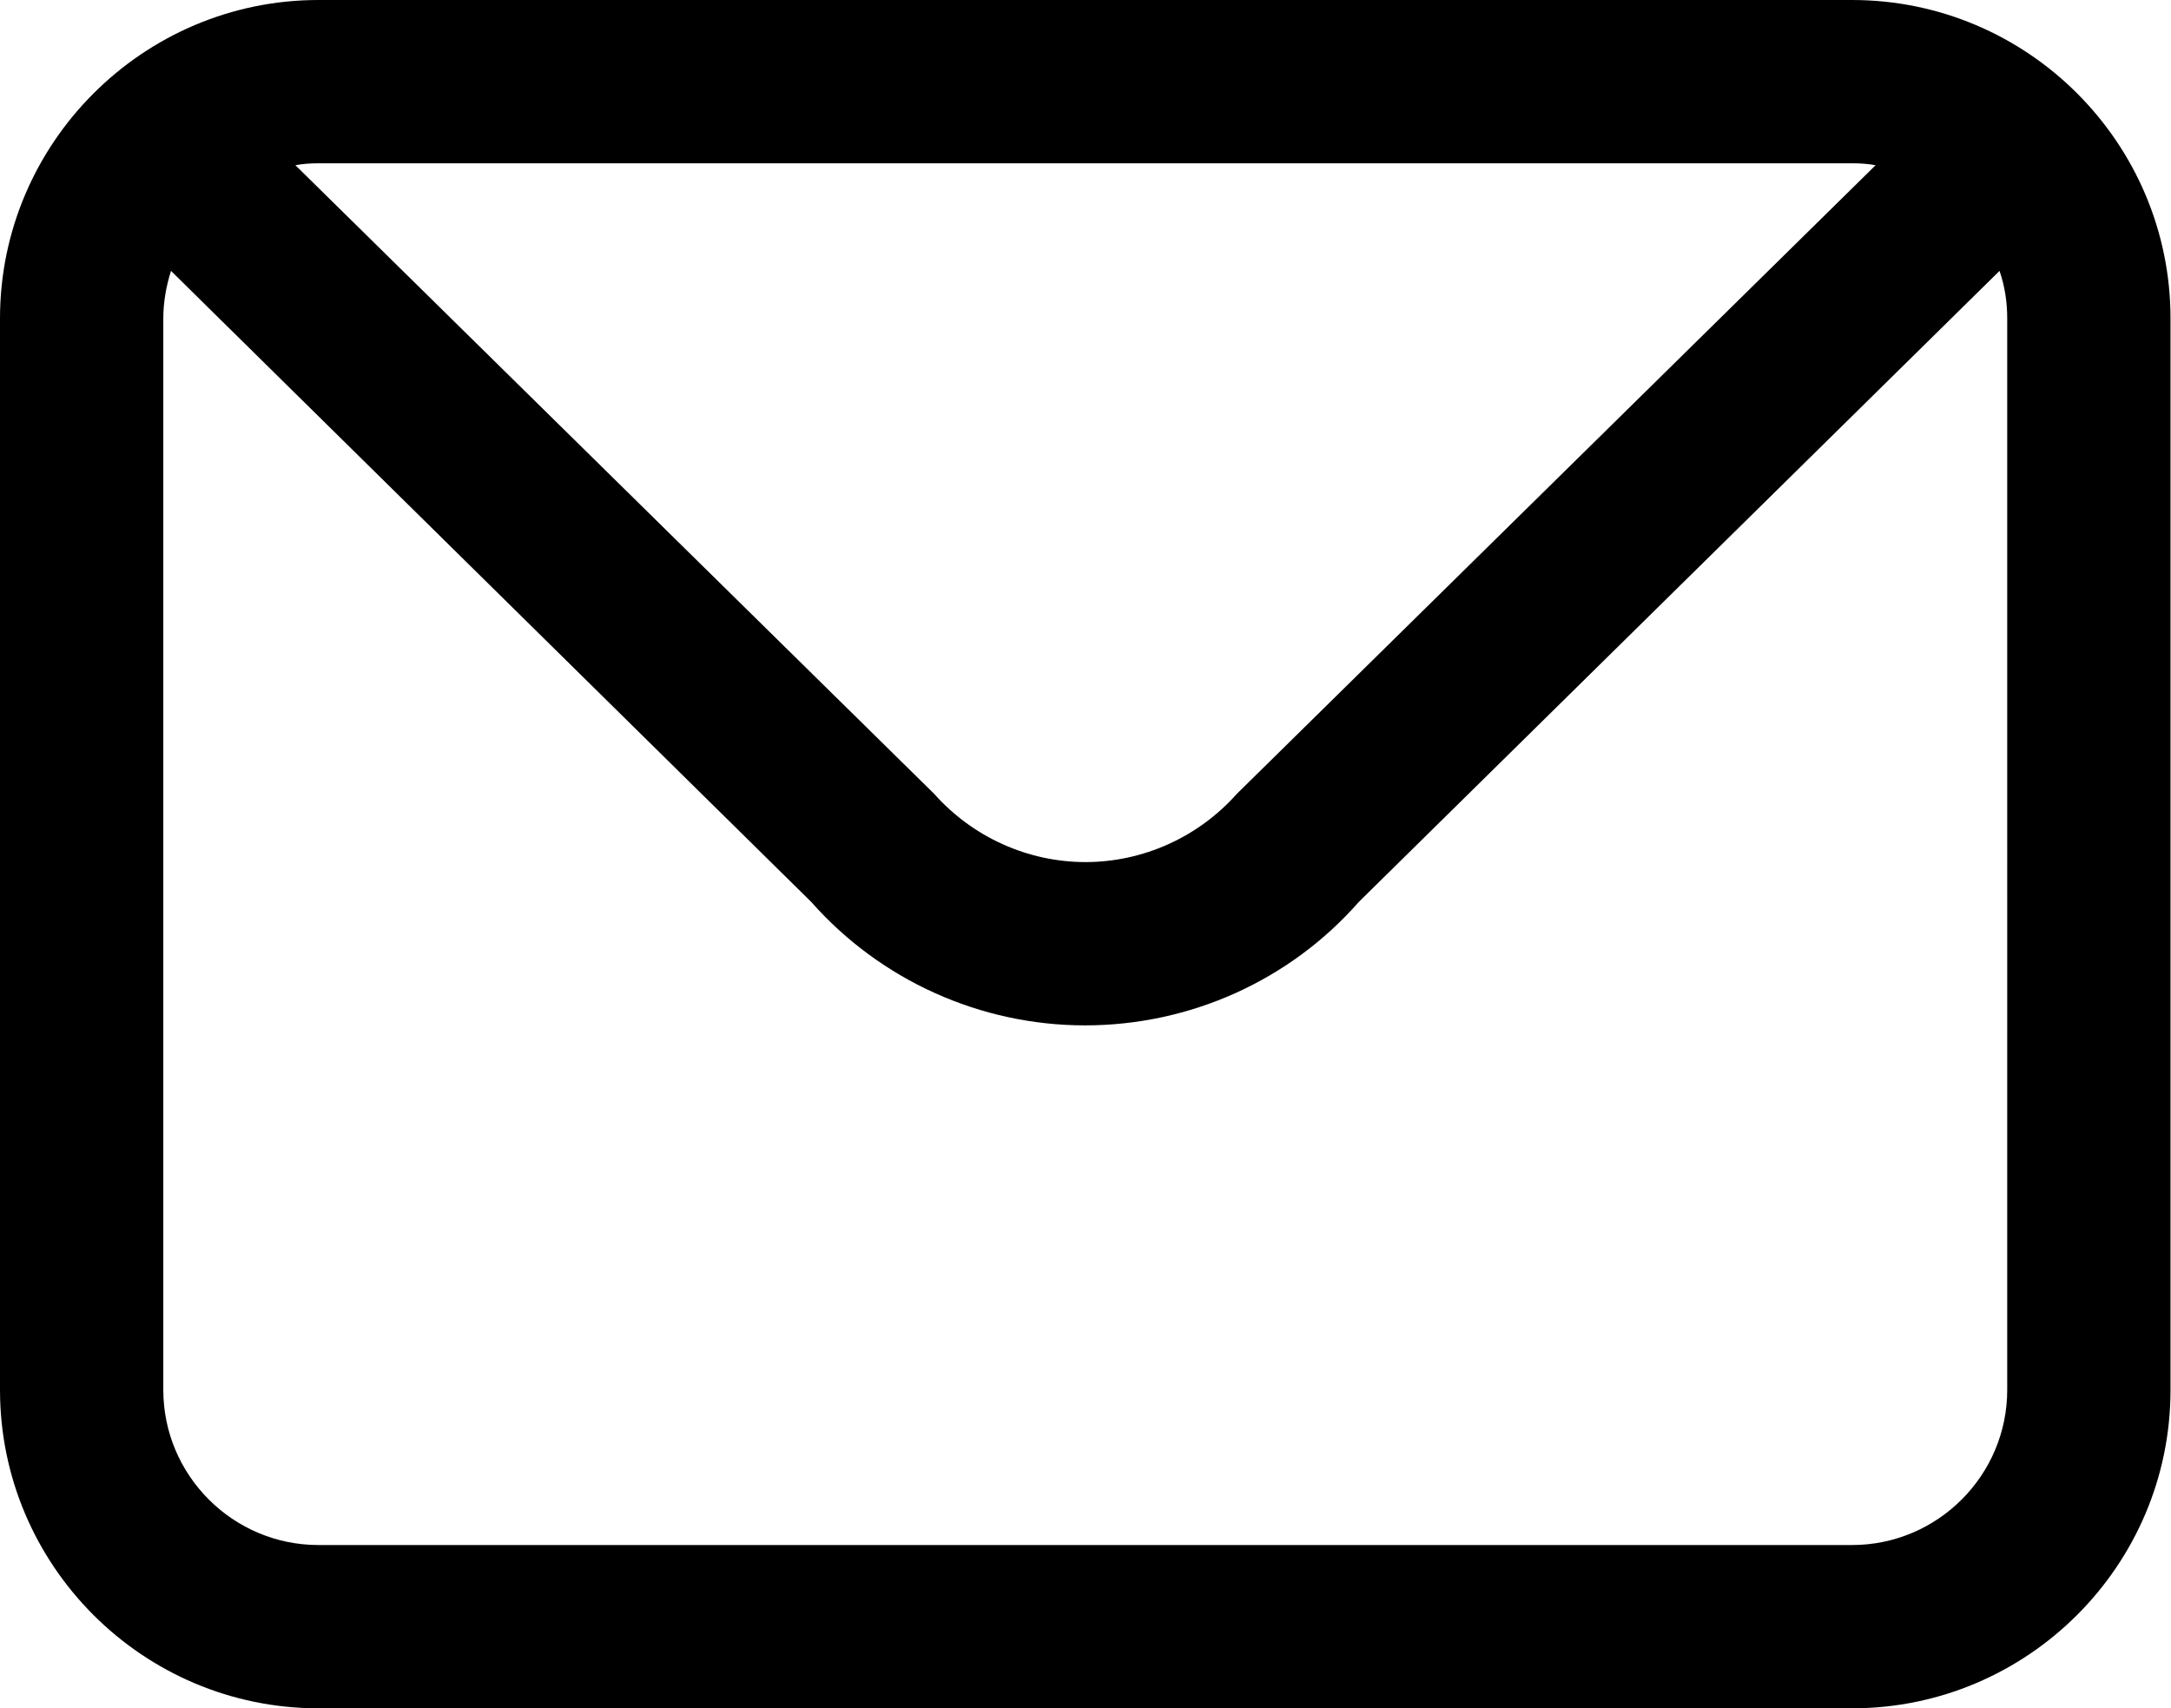
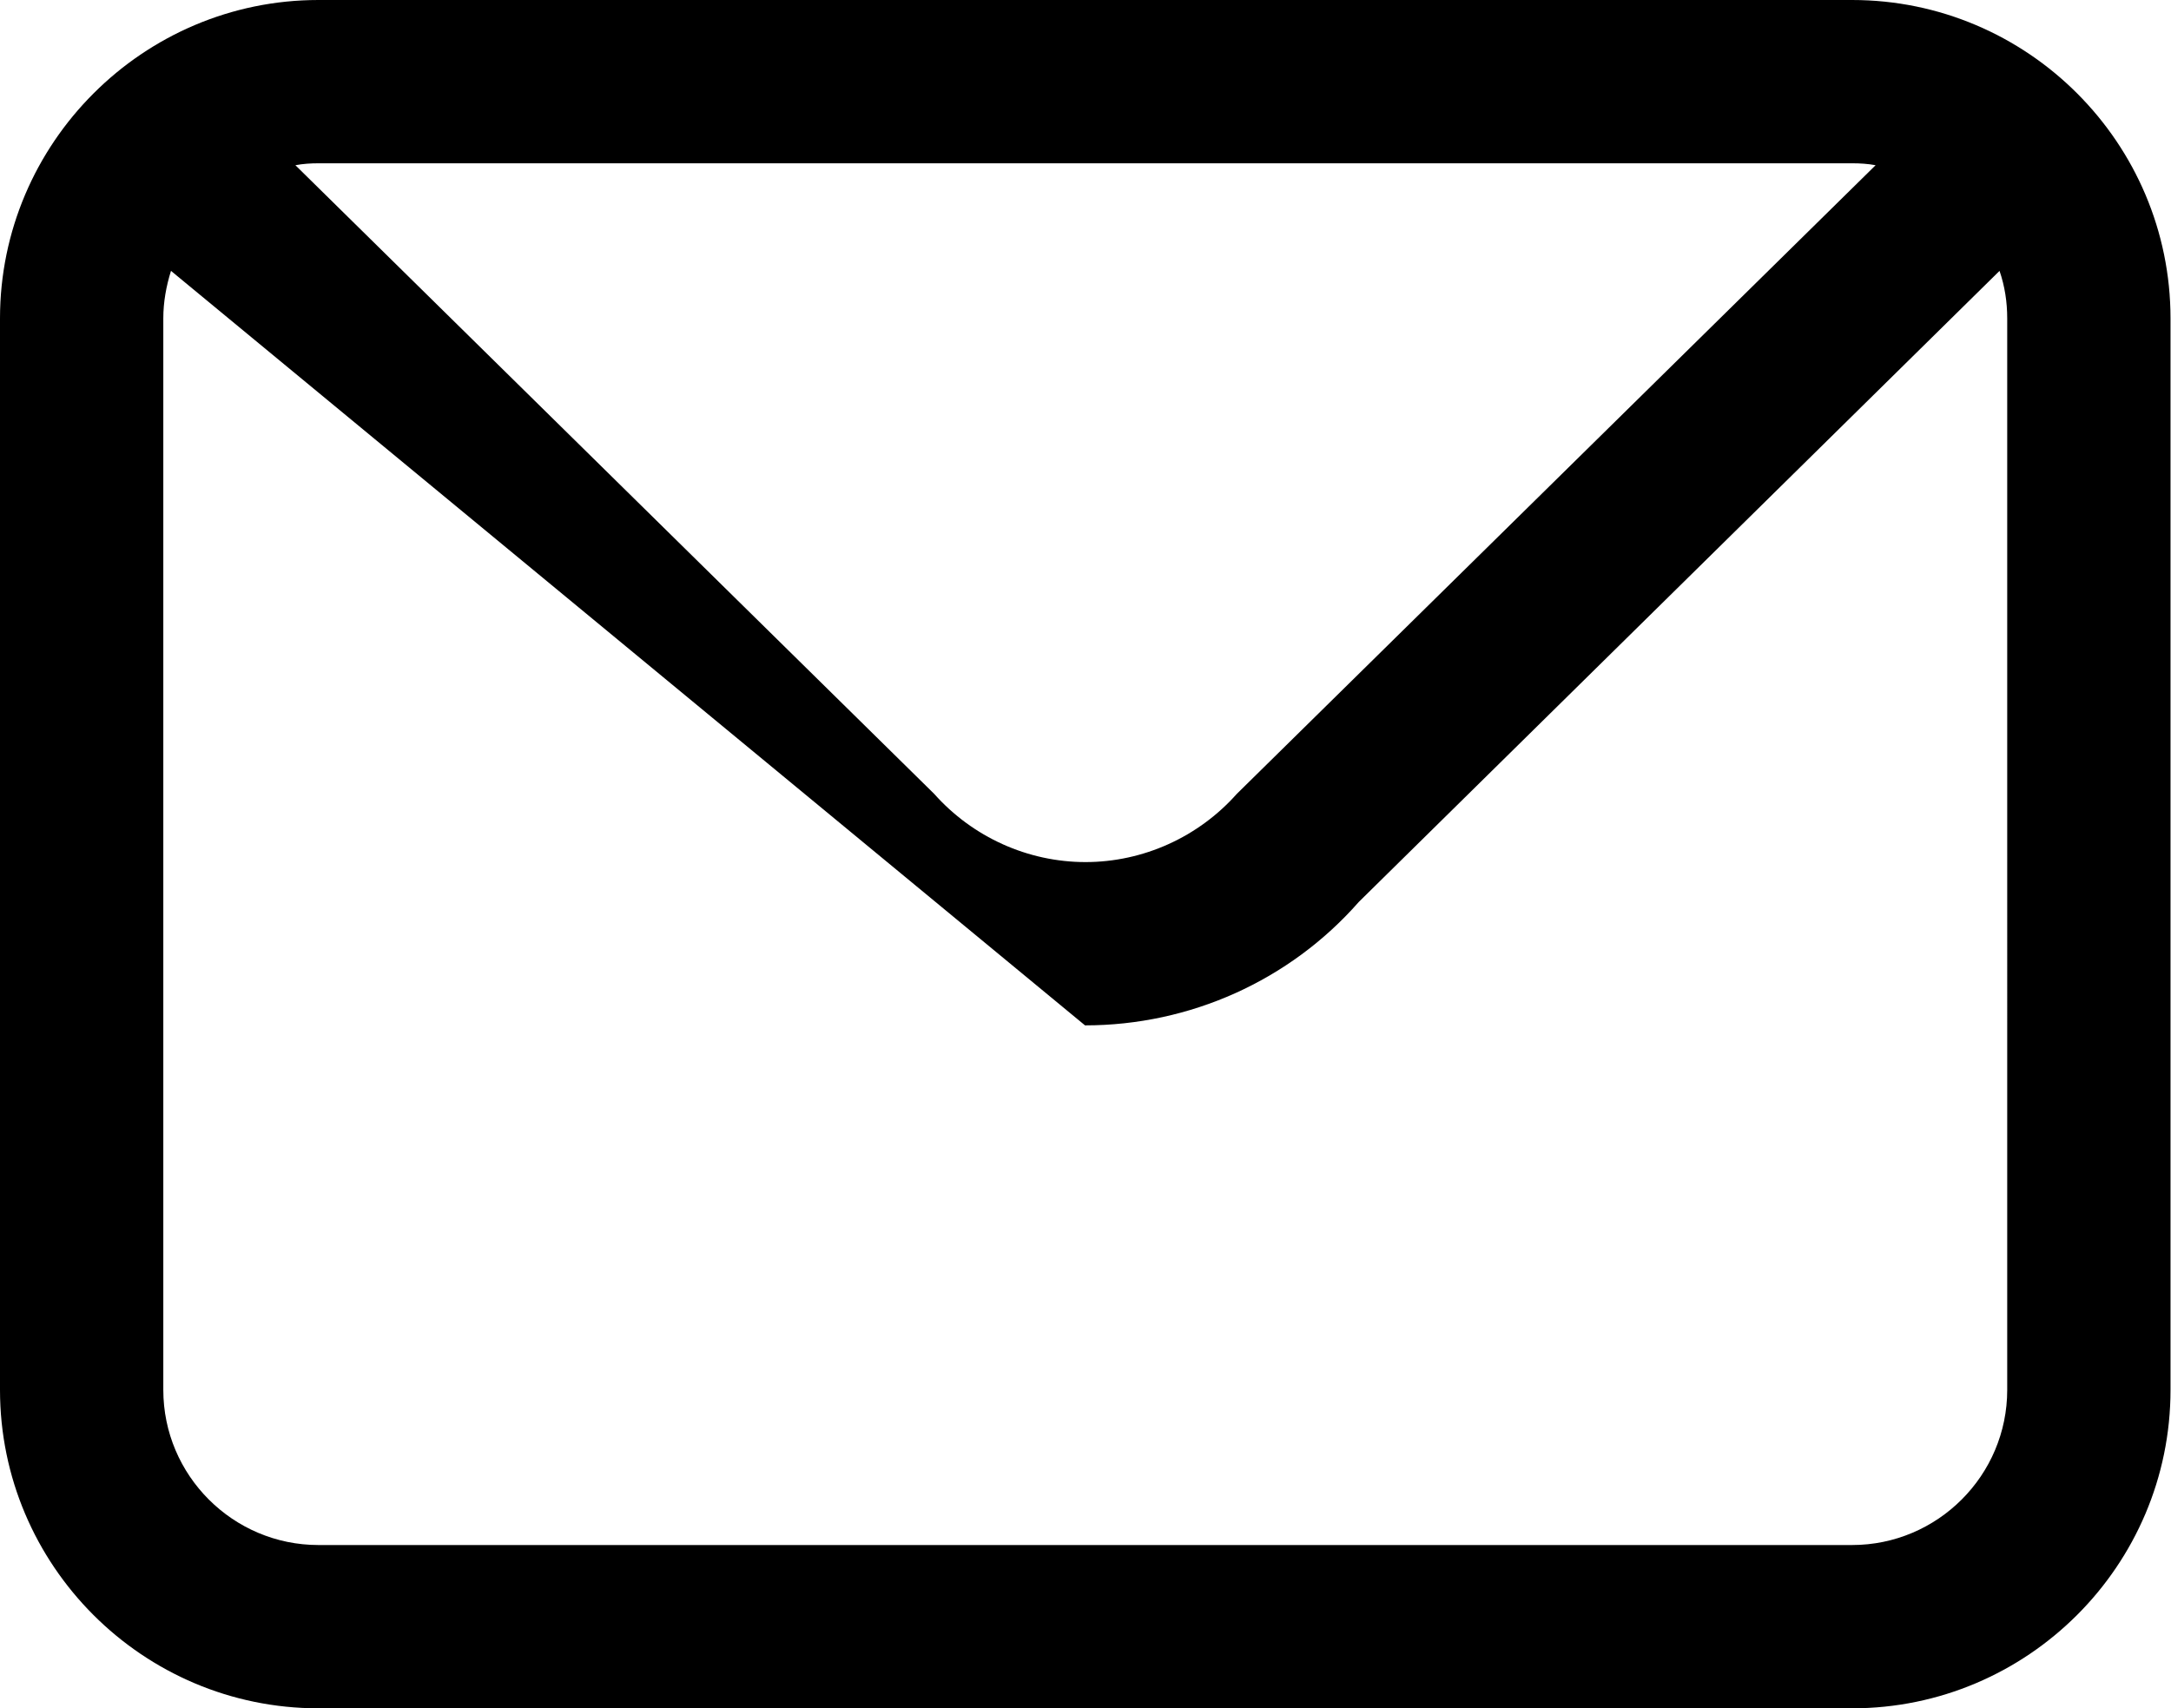
<svg xmlns="http://www.w3.org/2000/svg" id="_レイヤー_2" viewBox="0 0 45.2 35.57">
  <g id="ELEMENTS">
-     <path d="M6.63,35.57c-3.66,0-6.63-2.98-6.63-6.63V6.63C0,2.98,2.98,0,6.63,0h31.93c3.66,0,6.63,2.98,6.63,6.63V28.94c0,3.66-2.98,6.63-6.63,6.63H6.63ZM3.56,5.64c-.1,.32-.16,.65-.16,.99V28.94c0,1.78,1.45,3.23,3.23,3.23h31.93c1.78,0,3.23-1.45,3.23-3.23V6.63c0-.34-.05-.67-.16-.99l-13.34,13.14c-1.44,1.64-3.52,2.57-5.7,2.57s-4.26-.94-5.7-2.57L3.56,5.64Zm15.89,10.89c.8,.9,1.95,1.42,3.15,1.42s2.35-.52,3.15-1.42L39.05,3.44c-.16-.03-.33-.04-.48-.04H6.63c-.16,0-.32,.01-.48,.04l13.3,13.09Z" />
+     <path d="M6.63,35.57c-3.66,0-6.63-2.98-6.63-6.63V6.63C0,2.98,2.98,0,6.63,0h31.93c3.66,0,6.63,2.98,6.63,6.63V28.94c0,3.66-2.98,6.63-6.63,6.63H6.63ZM3.56,5.64c-.1,.32-.16,.65-.16,.99V28.94c0,1.78,1.45,3.23,3.23,3.23h31.93c1.78,0,3.23-1.45,3.23-3.23V6.63c0-.34-.05-.67-.16-.99l-13.34,13.14c-1.44,1.64-3.52,2.57-5.7,2.57L3.56,5.64Zm15.89,10.89c.8,.9,1.95,1.42,3.15,1.42s2.35-.52,3.15-1.42L39.05,3.44c-.16-.03-.33-.04-.48-.04H6.63c-.16,0-.32,.01-.48,.04l13.3,13.09Z" />
  </g>
</svg>